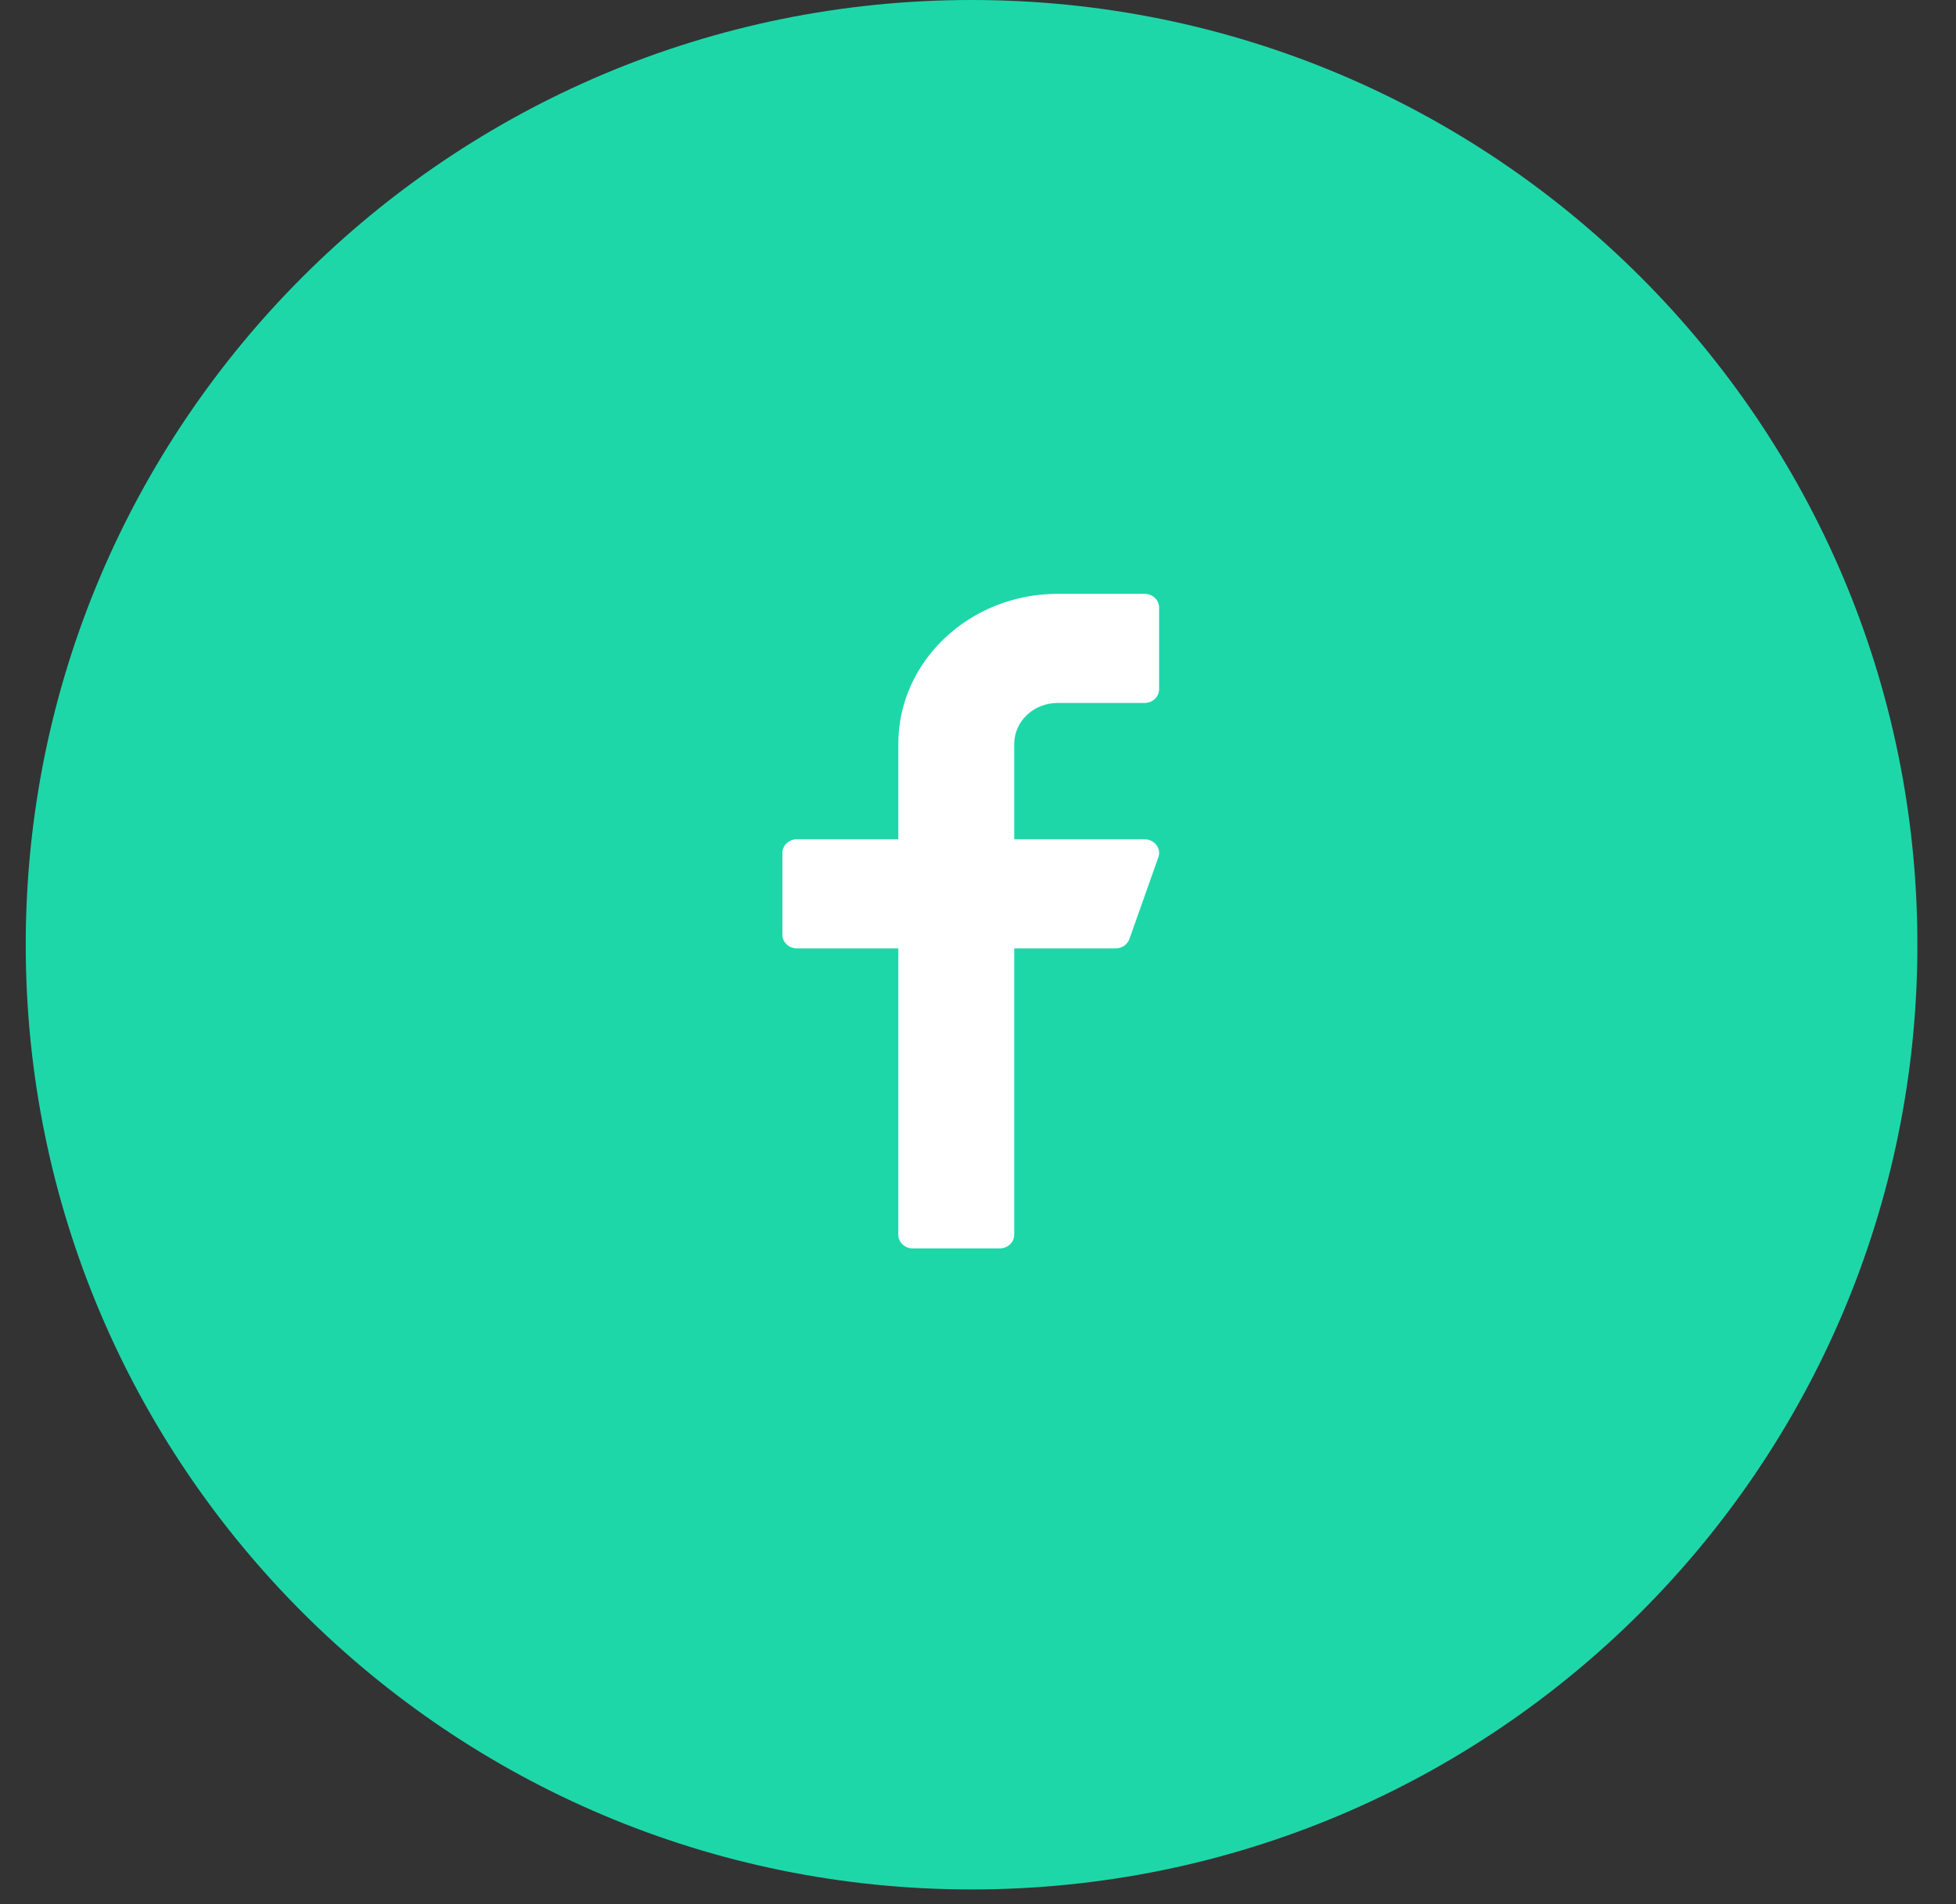
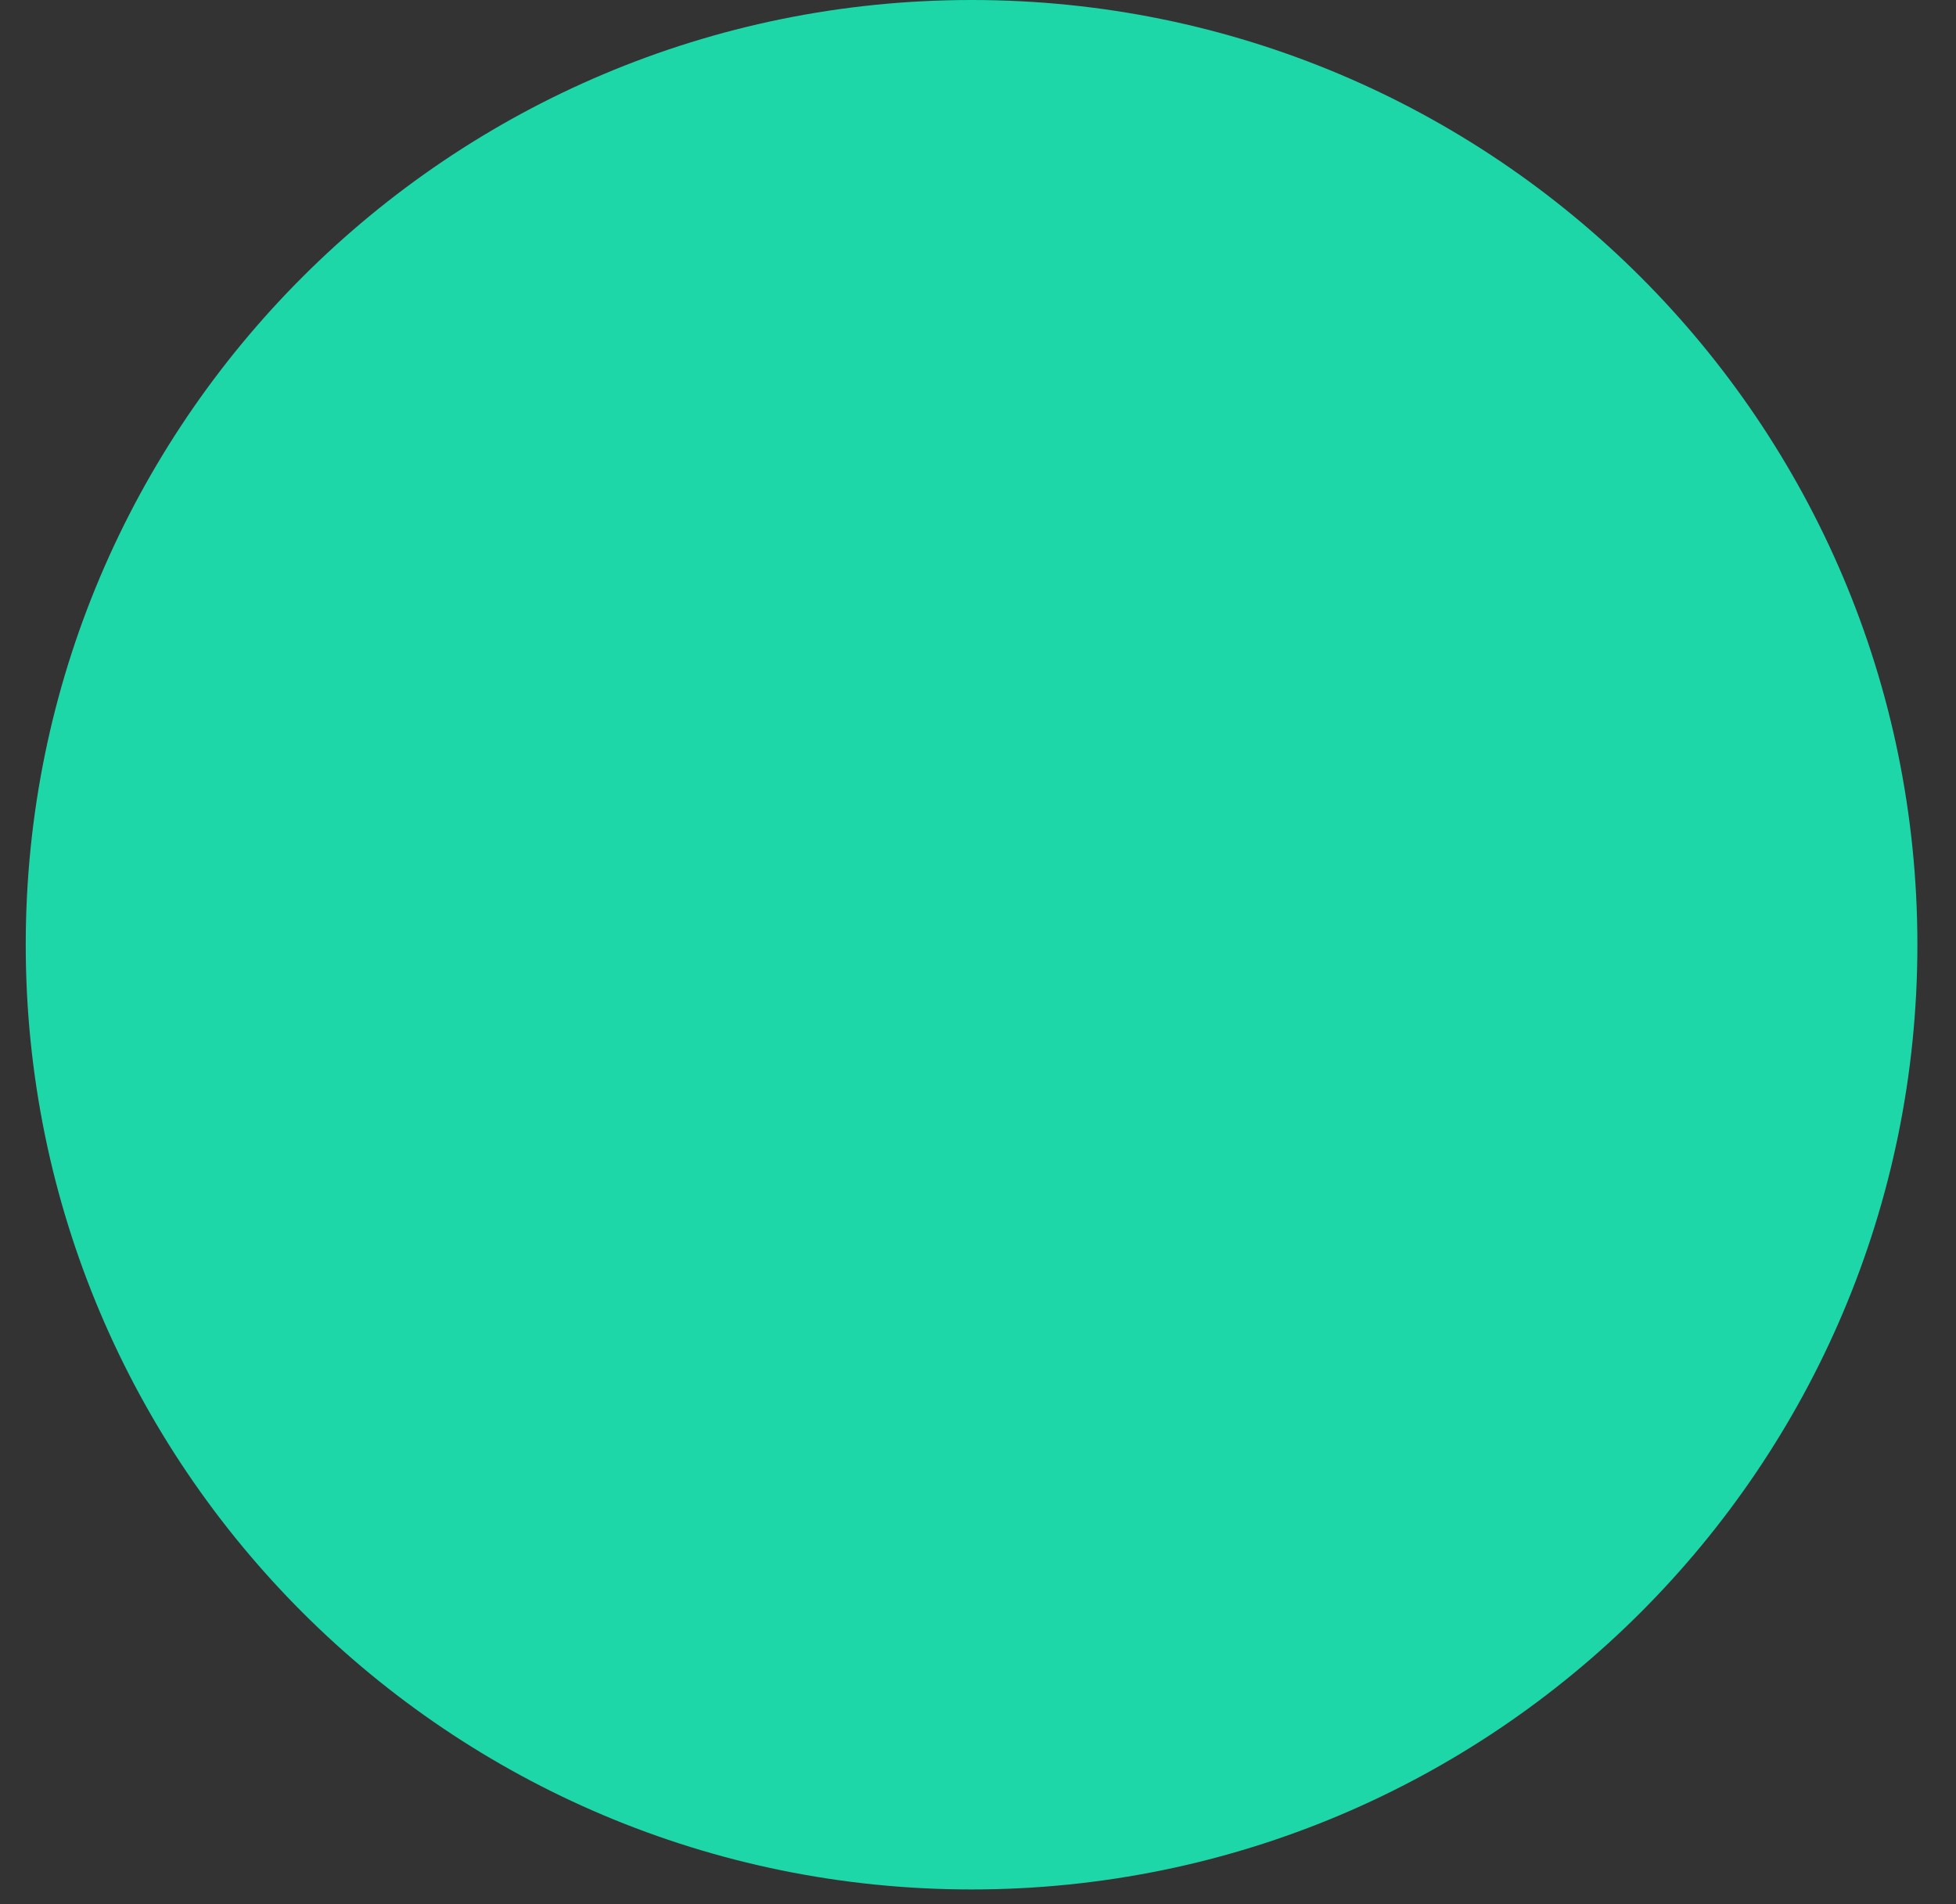
<svg xmlns="http://www.w3.org/2000/svg" width="38" height="37" viewBox="0 0 38 37" fill="none">
  <rect x="0" y="0" width="38" height="37" fill="#333333" stroke="none" />
  <path fill-rule="evenodd" clip-rule="evenodd" d="M18.875 36.714C29.023 36.714 37.25 28.495 37.25 18.357C37.25 8.219 29.023 0 18.875 0C8.727 0 0.5 8.219 0.5 18.357C0.5 28.495 8.727 36.714 18.875 36.714Z" fill="#1ED7A9" />
-   <path d="M20.548 13.659H22.237C22.392 13.659 22.518 13.54 22.518 13.394V11.804C22.518 11.658 22.392 11.539 22.237 11.539H20.548C18.841 11.539 17.452 12.846 17.452 14.454V16.308H15.482C15.326 16.308 15.2 16.427 15.2 16.573V18.163C15.2 18.31 15.326 18.428 15.482 18.428H17.452V23.993C17.452 24.139 17.578 24.258 17.733 24.258H19.422C19.578 24.258 19.704 24.139 19.704 23.993V18.428H21.674C21.795 18.428 21.902 18.355 21.941 18.247L22.504 16.657C22.533 16.577 22.518 16.488 22.465 16.418C22.412 16.349 22.328 16.308 22.237 16.308H19.704V14.454C19.704 14.015 20.082 13.659 20.548 13.659Z" fill="white" />
</svg>